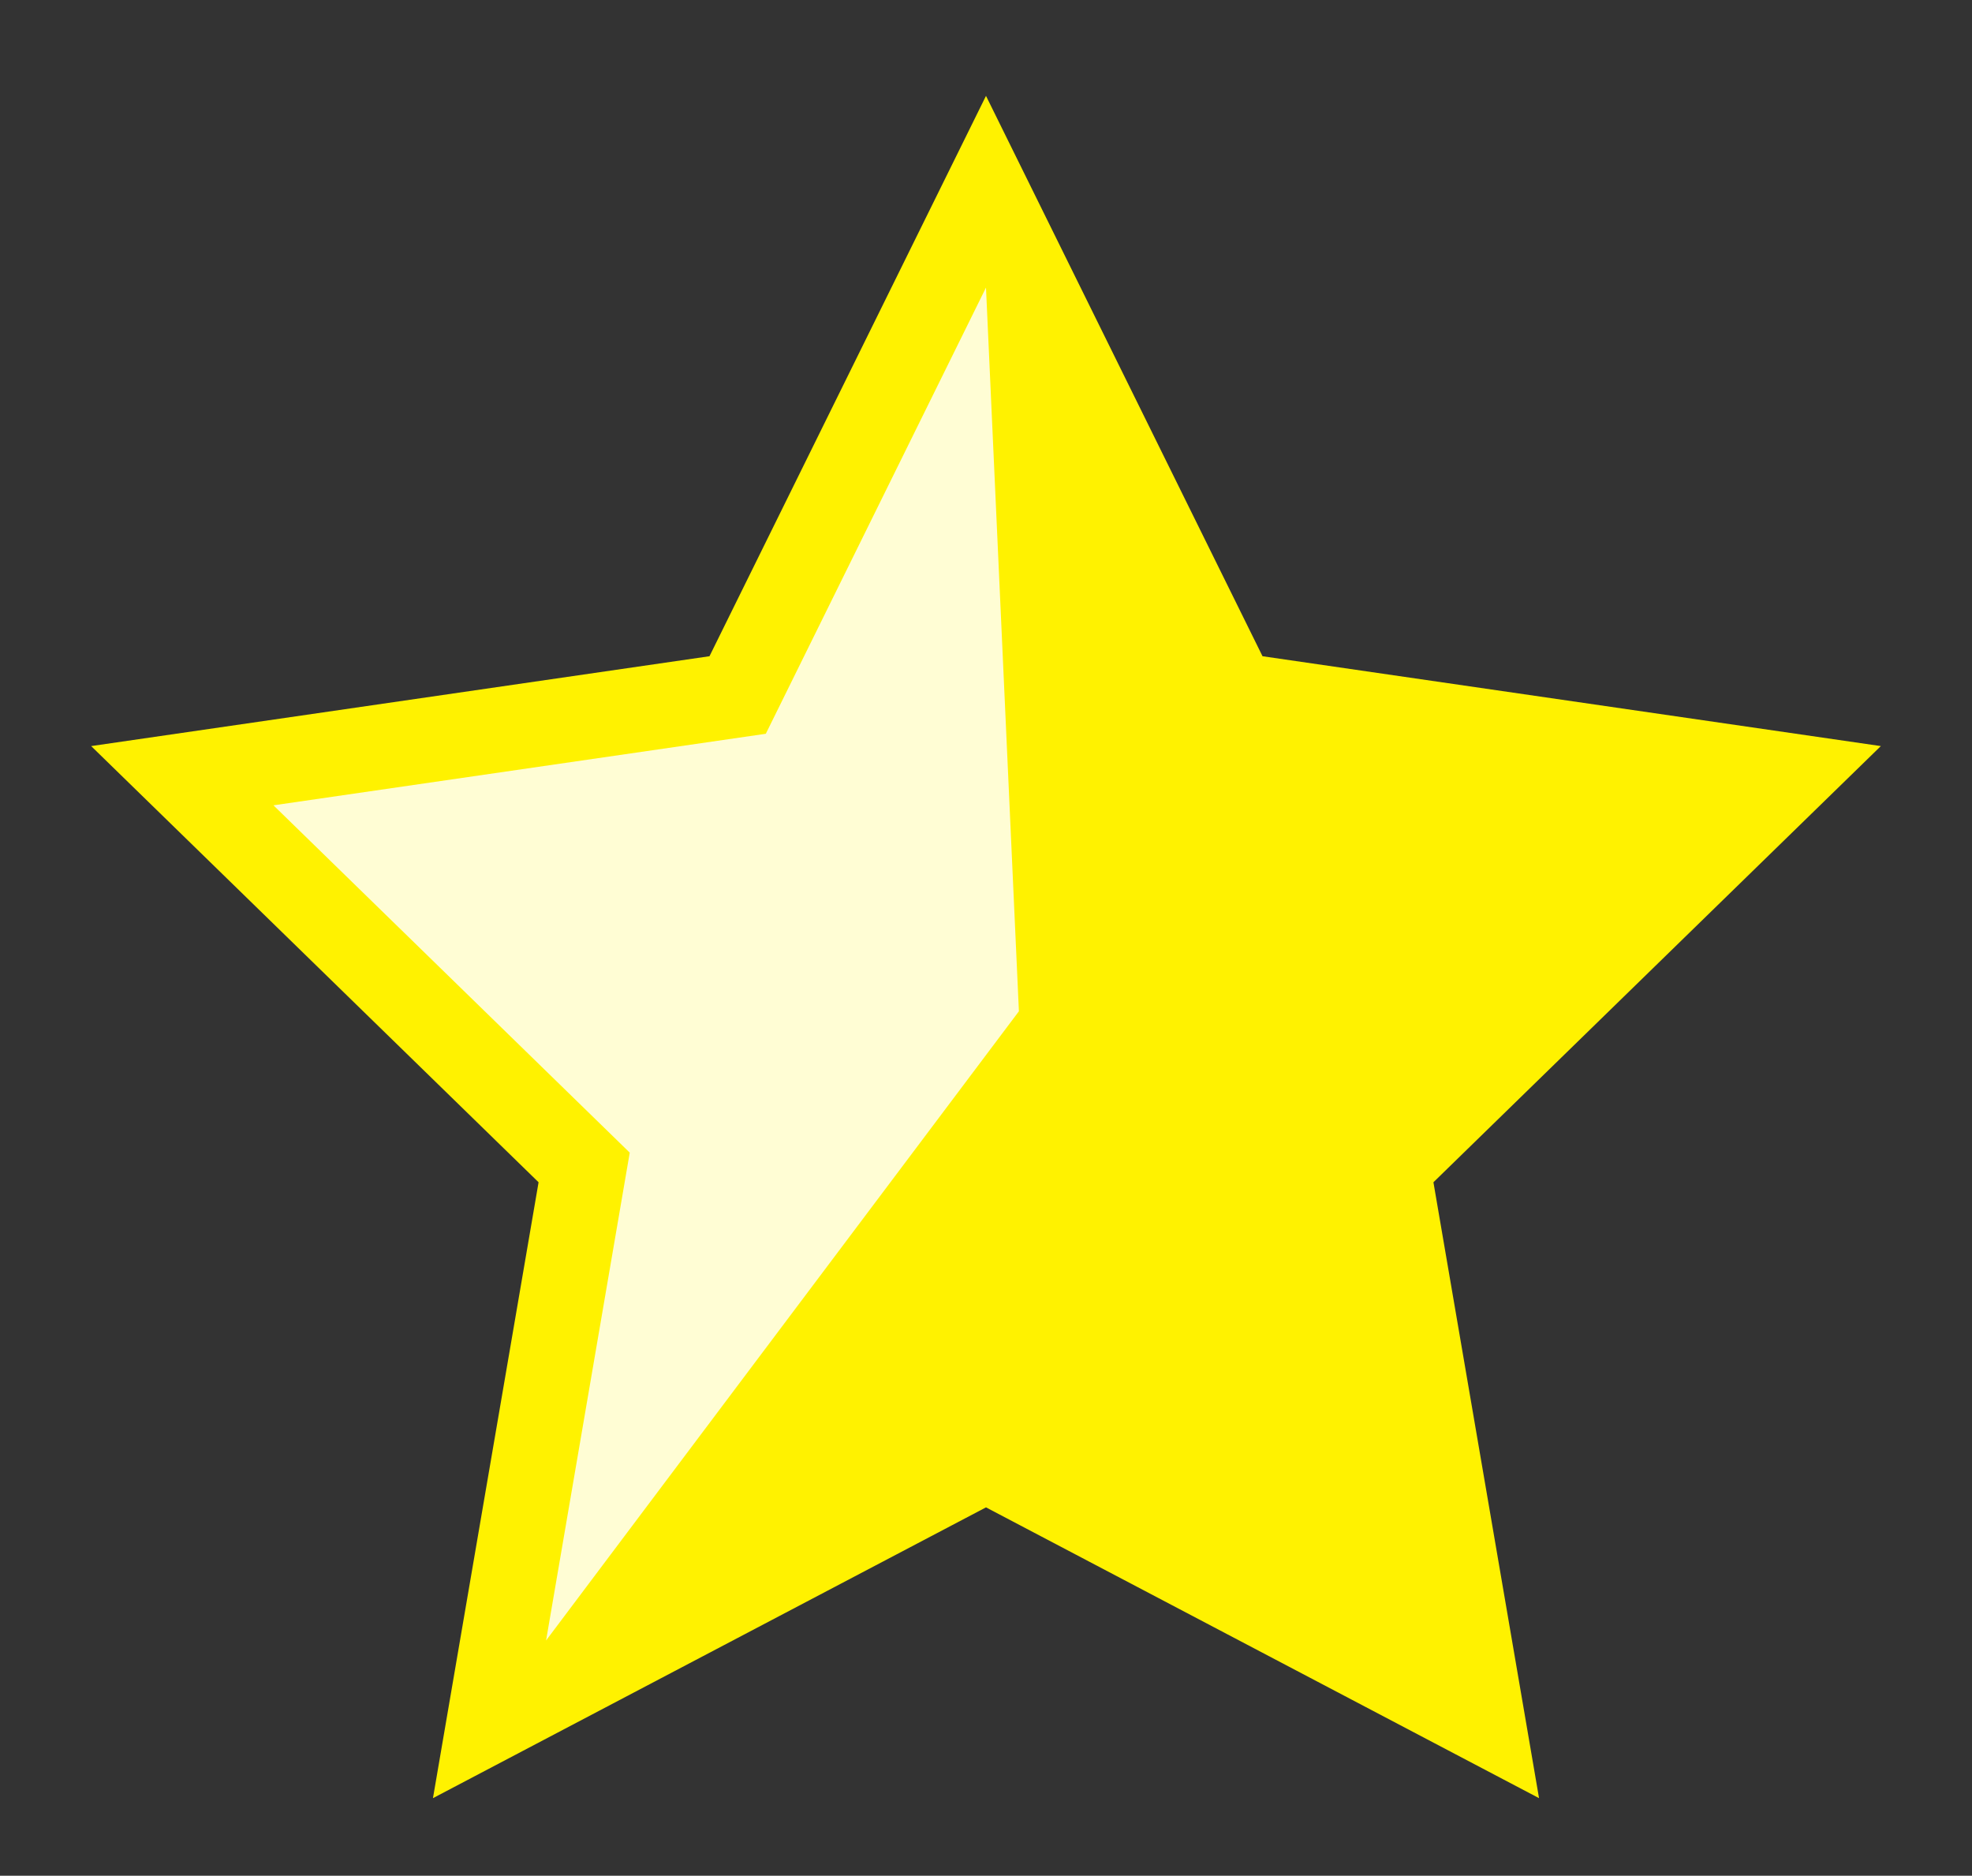
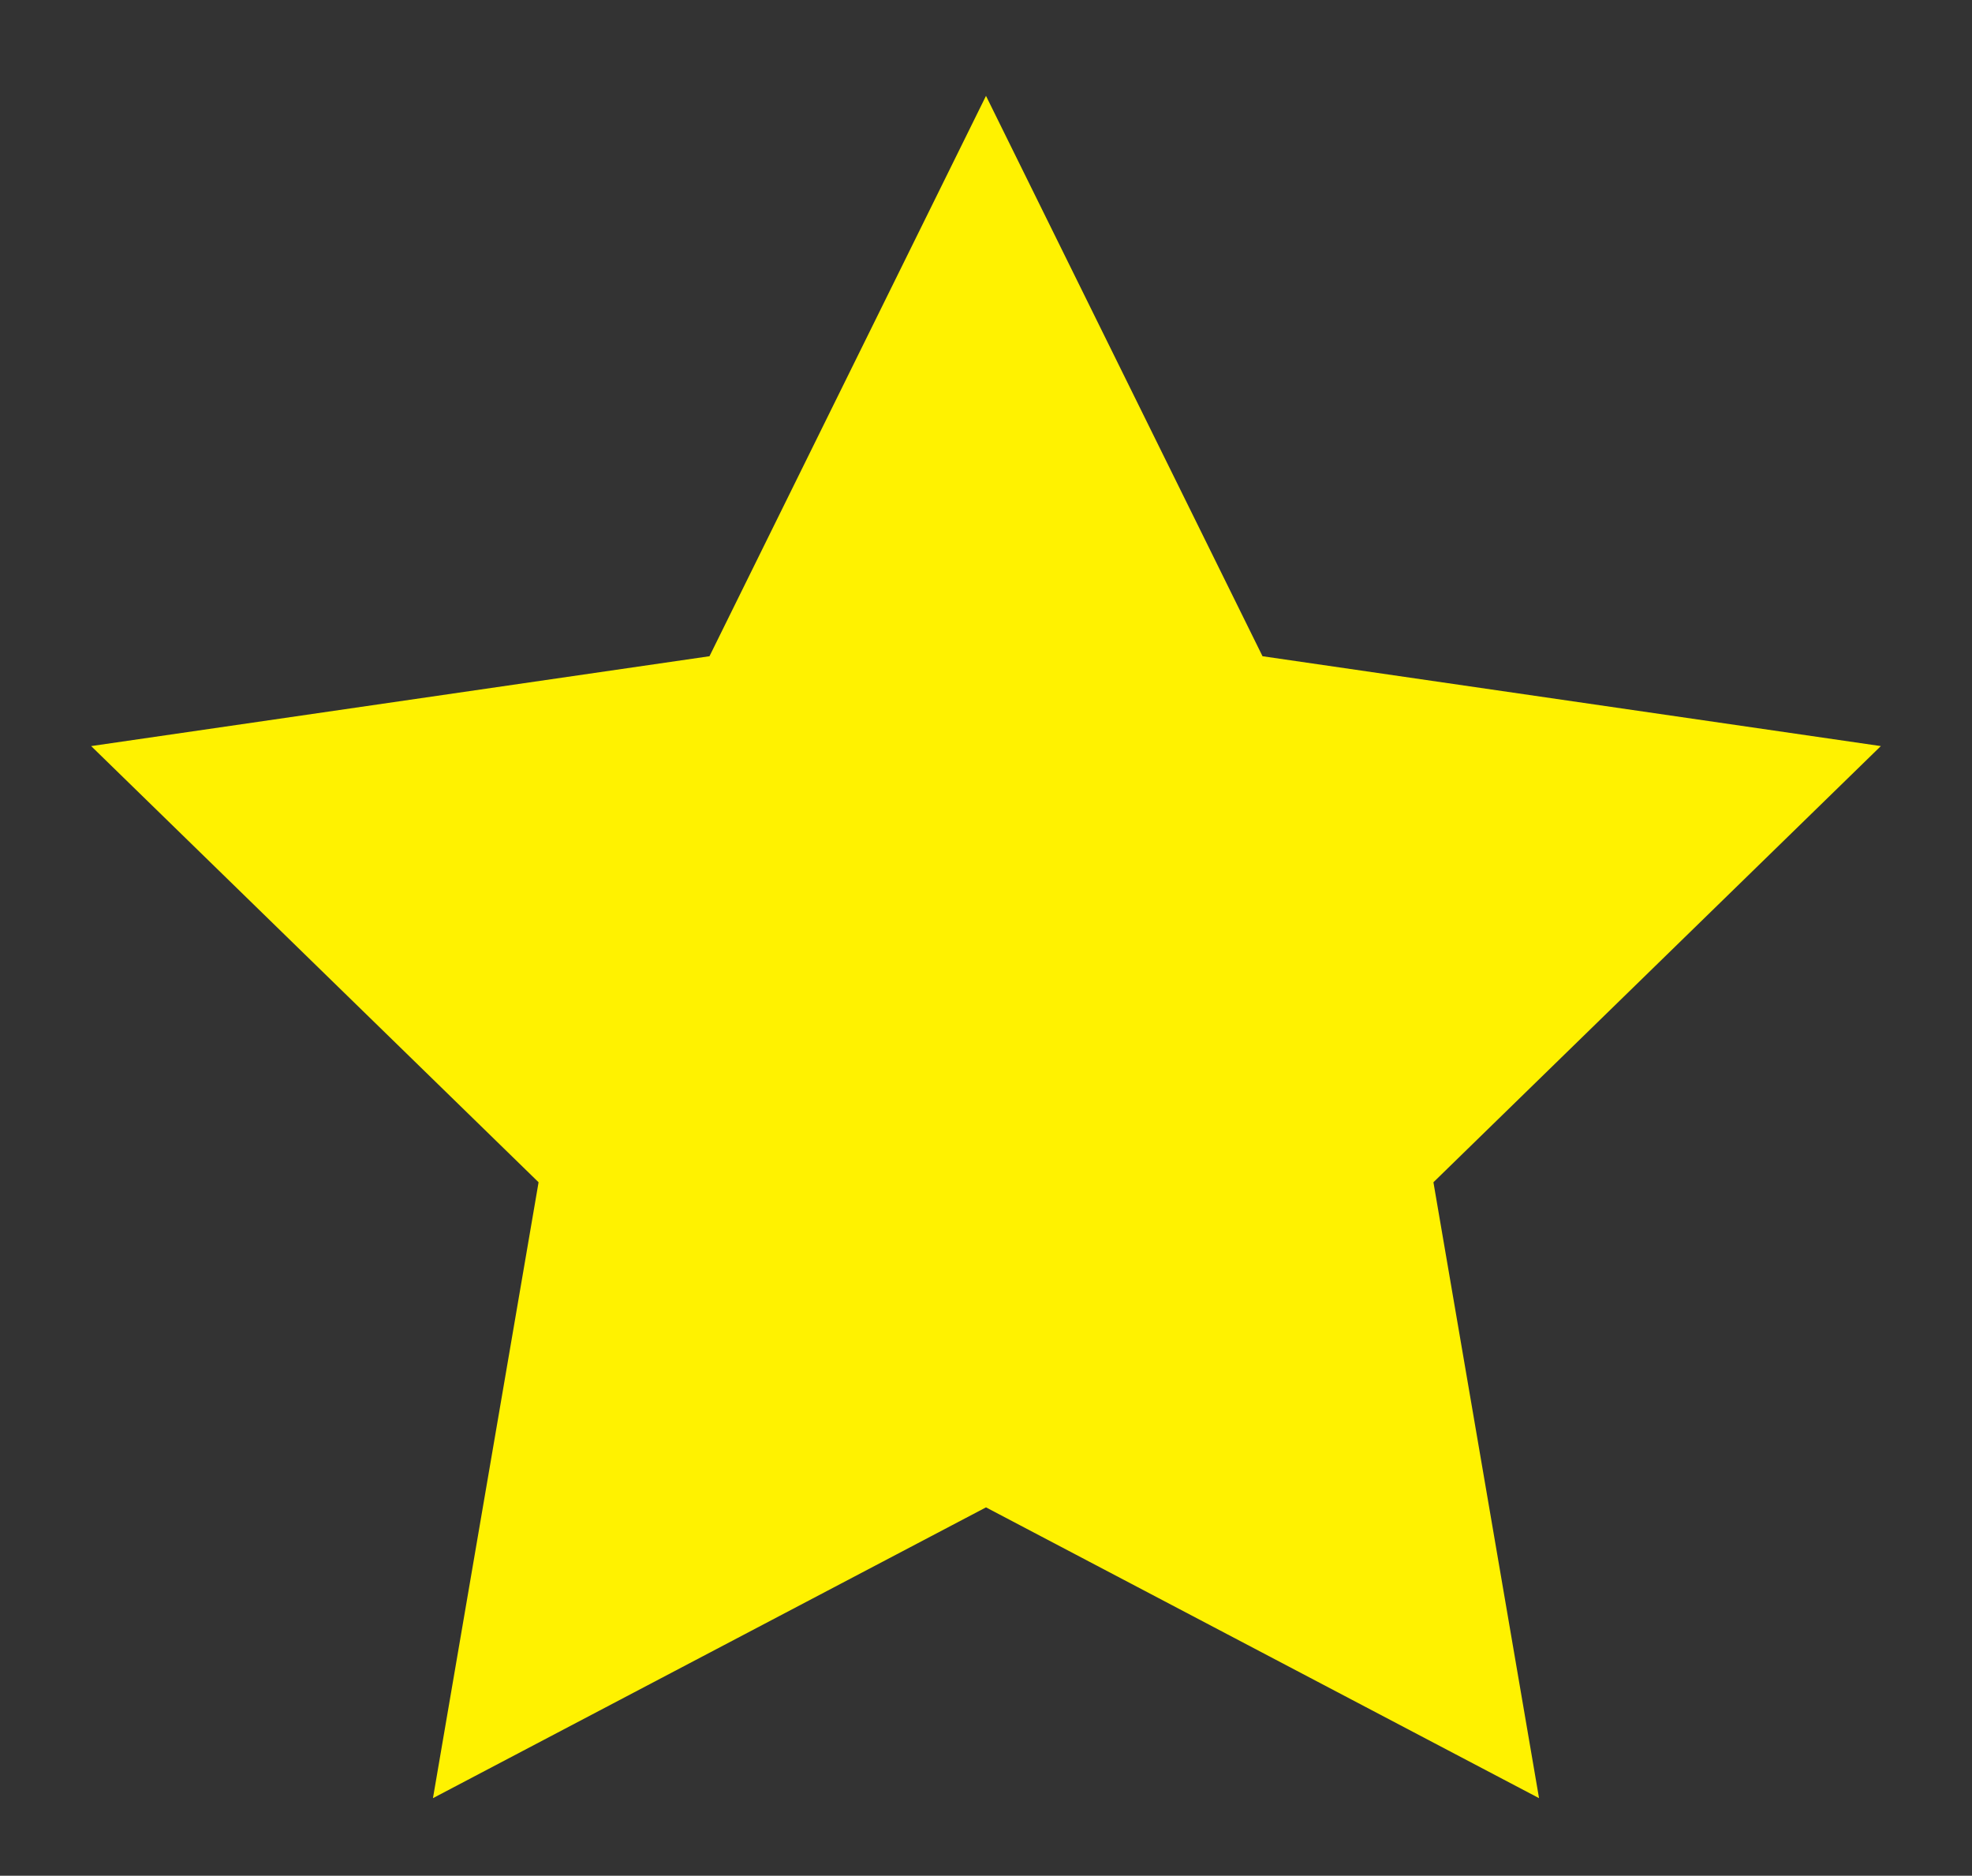
<svg xmlns="http://www.w3.org/2000/svg" version="1.0" id="Layer_1" x="0px" y="0px" viewBox="0 0 1004.17 955.02" enable-background="new 0 0 1004.17 955.02" xml:space="preserve">
  <rect x="0" y="0" width="1004.17" height="955.02" fill="#333333" stroke="none" />
  <polygon fill="#FFF200" points="502.08,48.81 642.89,334.12 957.75,379.87 729.92,601.95 783.7,915.53 502.08,767.48 220.47,915.53   274.25,601.95 46.42,379.87 361.28,334.12 " />
-   <polygon opacity="0.83" fill="#FFFFFF" points="502.08,146.42 389.96,373.6 139.25,410.03 320.67,586.87 278.07,835.25   518.84,514.89 " />
</svg>